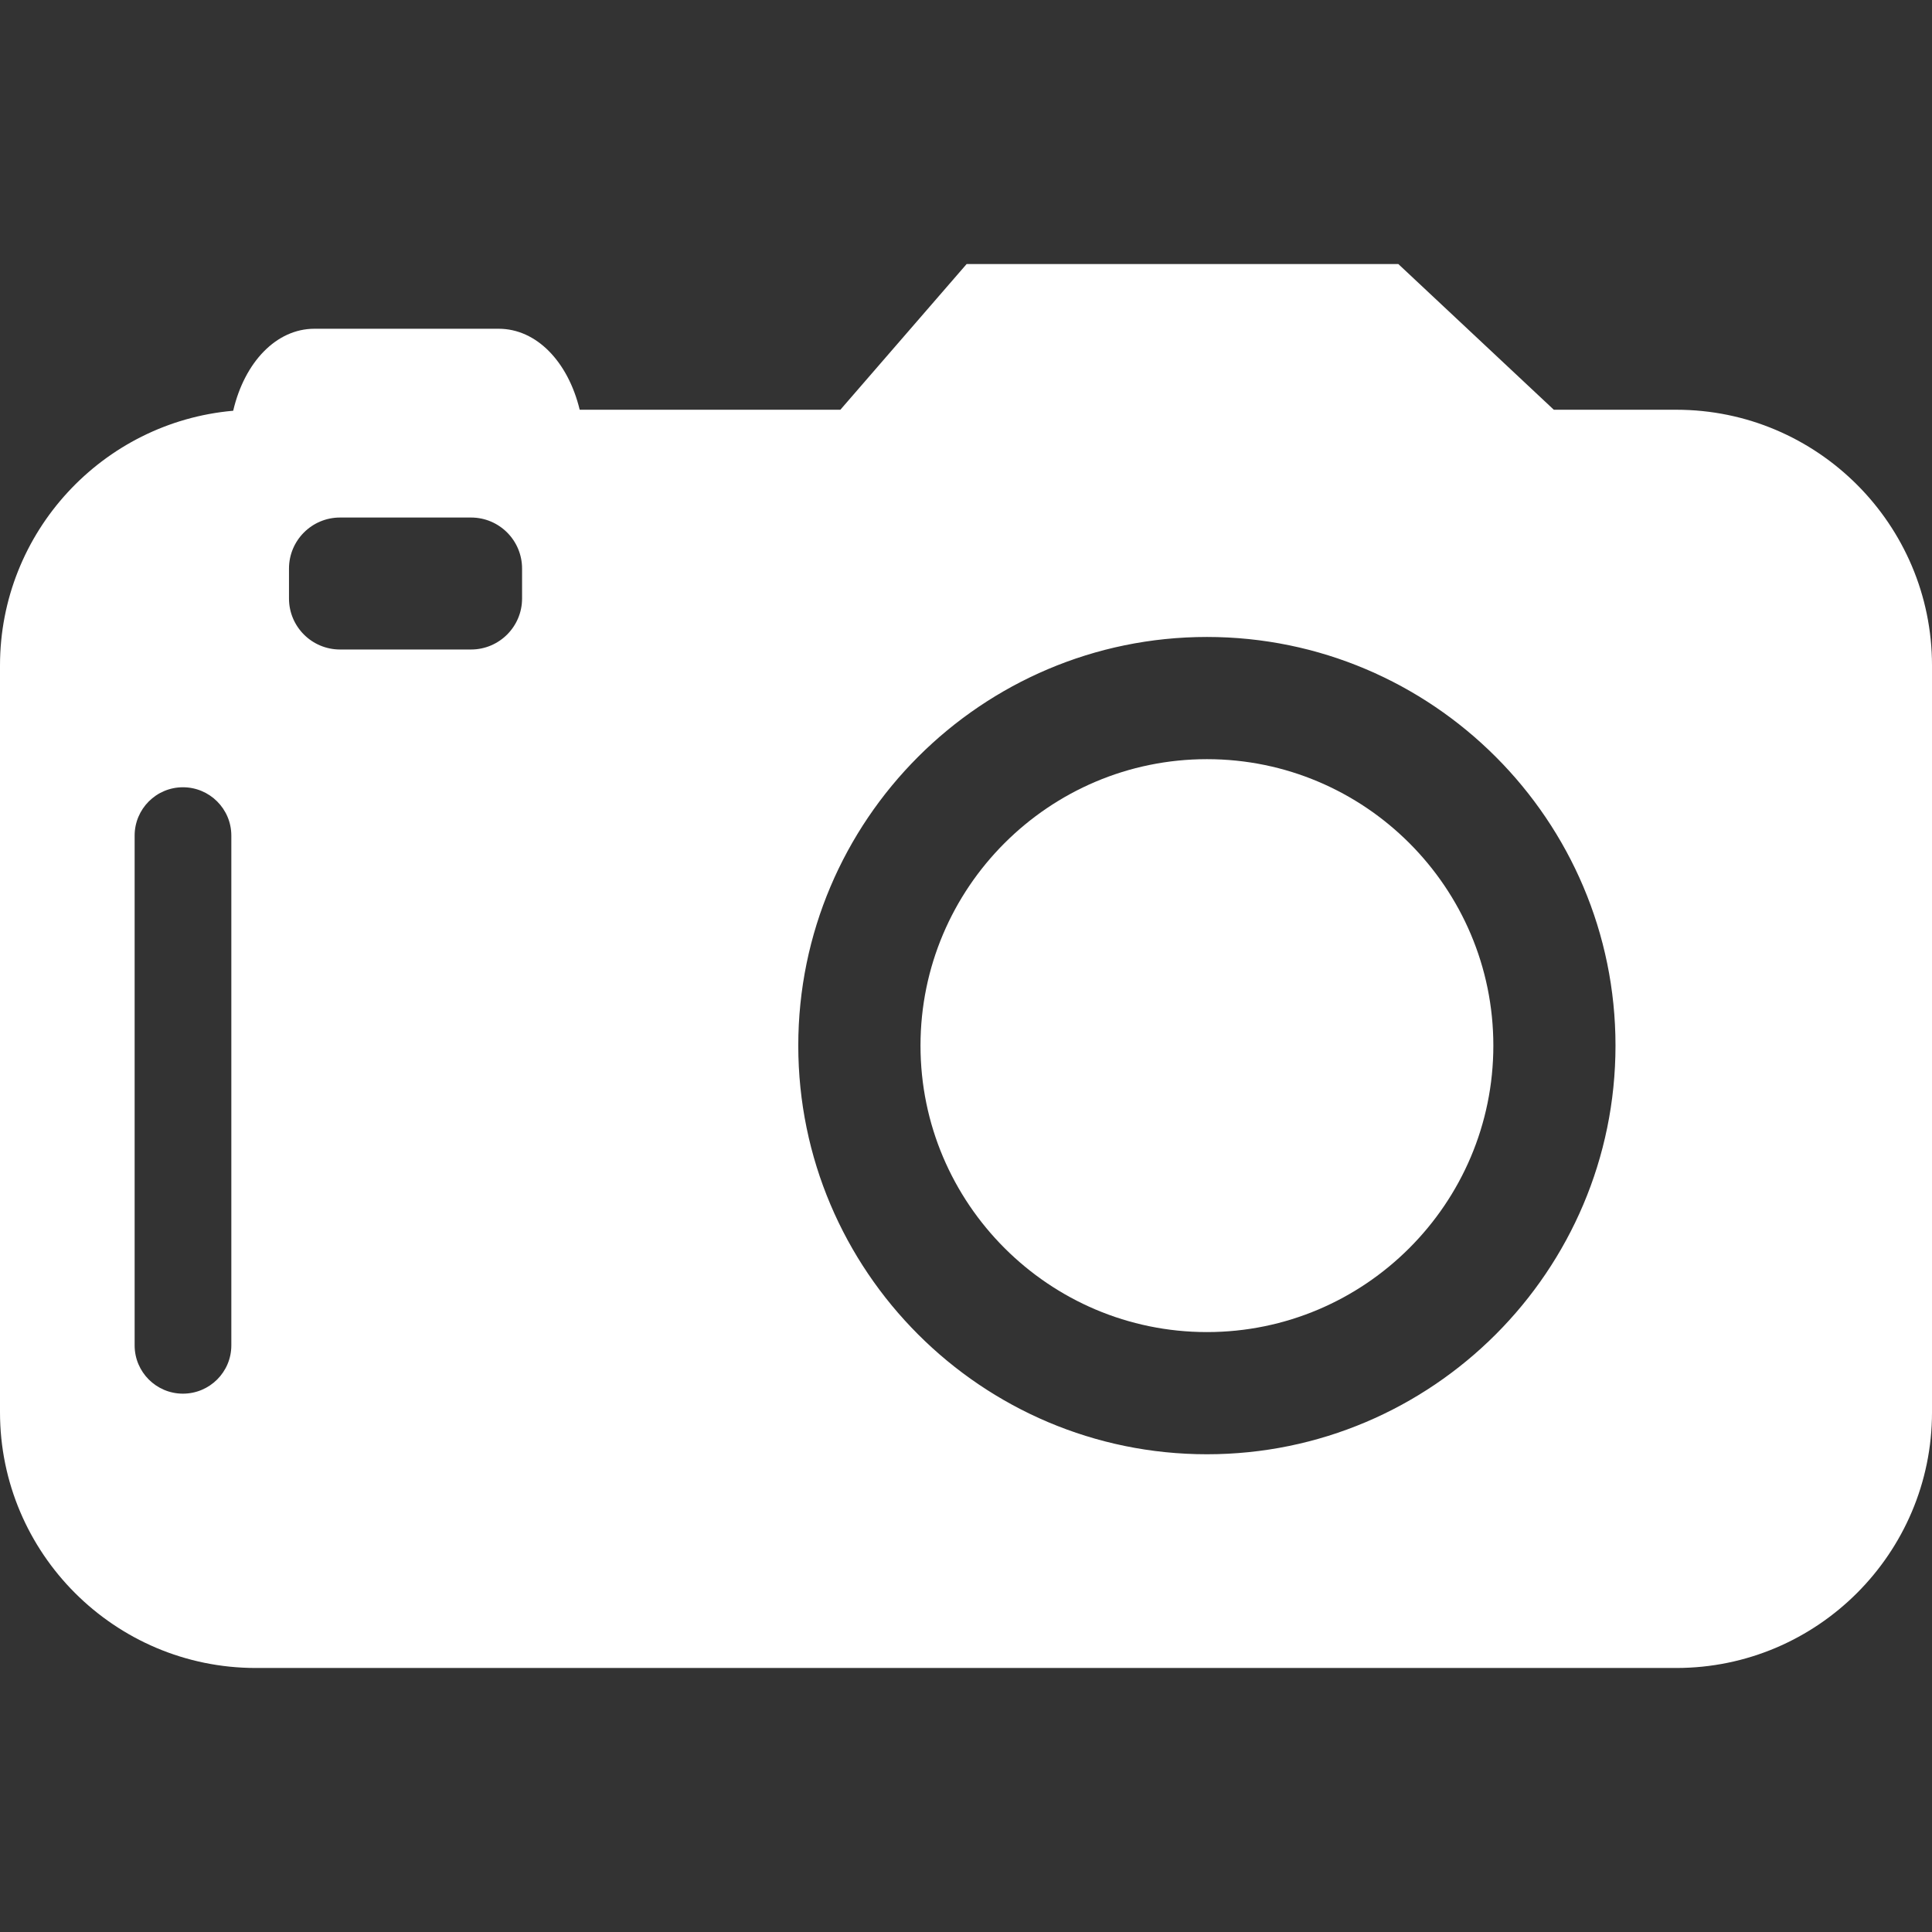
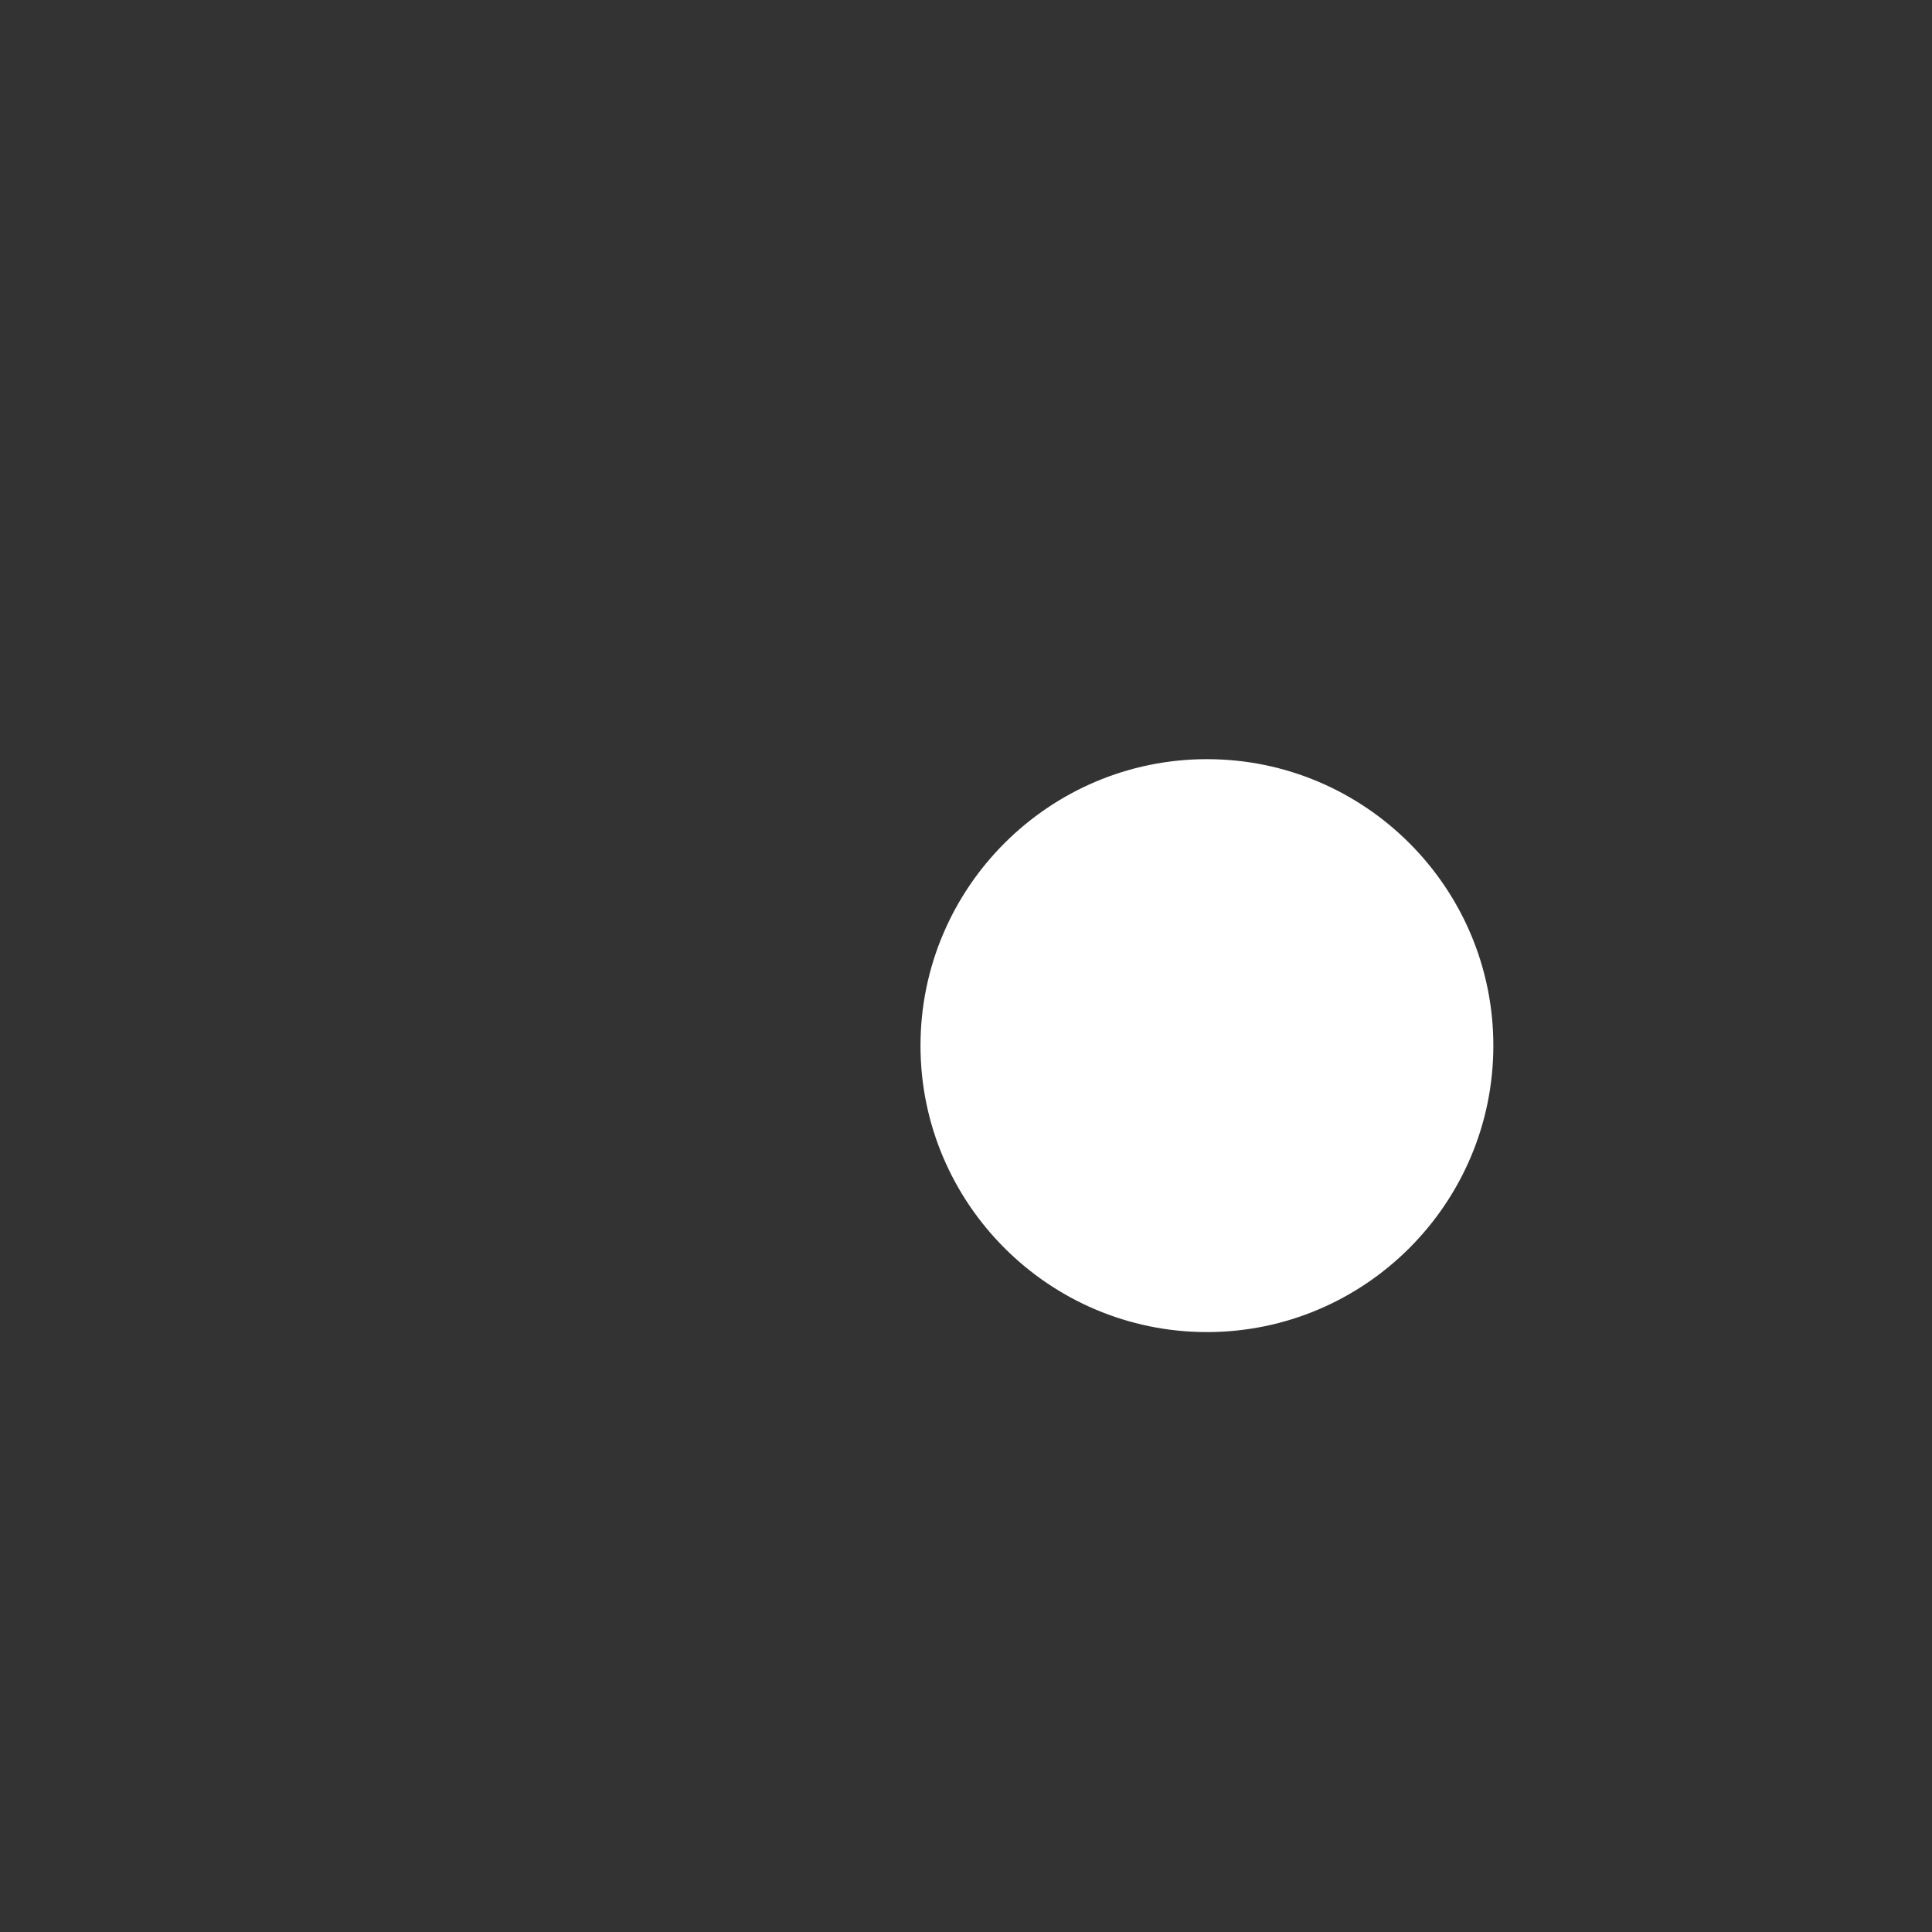
<svg xmlns="http://www.w3.org/2000/svg" version="1.1" id="Capa_1" x="0px" y="0px" width="512px" height="512px" viewBox="0 0 334.401 334.401" style="enable-background:new 0 0 334.401 334.401;" xml:space="preserve">
  <rect x="0" y="0" width="334.401" height="334.401" fill="#333333" stroke="none" />
  <g>
    <g>
      <g>
        <path d="M208.907,131.4c-27.334,0-49.582,22.242-49.582,49.581c0,27.328,22.248,49.582,49.582,49.582     s49.569-22.254,49.569-49.582C258.477,153.636,236.247,131.4,208.907,131.4z" fill="#FFFFFF" />
      </g>
      <g>
-         <path d="M290.14,70.92h-21.197L242.029,45.7h-74.718l-21.854,25.22h-45.12c-2.018-8.332-7.482-14.018-14.024-14.018H54.418     c-6.575,0-12.084,5.755-14.057,14.192C17.771,73.073,0,92.099,0,115.188v129.247c0,24.409,19.855,44.268,44.271,44.268H290.14     c24.416,0,44.262-19.858,44.262-44.268V115.188C334.401,90.784,314.556,70.92,290.14,70.92z M40.04,232.869     c0,4.612-3.756,8.353-8.374,8.353s-8.362-3.74-8.362-8.353v-88.24c0-4.618,3.744-8.365,8.362-8.365s8.374,3.747,8.374,8.365     V232.869z M90.363,103.598c0,4.87-3.966,8.821-8.83,8.821H58.85c-4.87,0-8.83-3.951-8.83-8.821v-5.191     c0-4.876,3.96-8.83,8.83-8.83h22.683c4.87,0,8.83,3.954,8.83,8.83V103.598z M208.907,251.712     c-39.001,0-70.737-31.734-70.737-70.736c0-38.992,31.735-70.728,70.737-70.728c38.995,0,70.712,31.735,70.712,70.728     C279.619,219.978,247.902,251.712,208.907,251.712z" fill="#FFFFFF" />
-       </g>
+         </g>
    </g>
  </g>
  <g>
</g>
  <g>
</g>
  <g>
</g>
  <g>
</g>
  <g>
</g>
  <g>
</g>
  <g>
</g>
  <g>
</g>
  <g>
</g>
  <g>
</g>
  <g>
</g>
  <g>
</g>
  <g>
</g>
  <g>
</g>
  <g>
</g>
</svg>